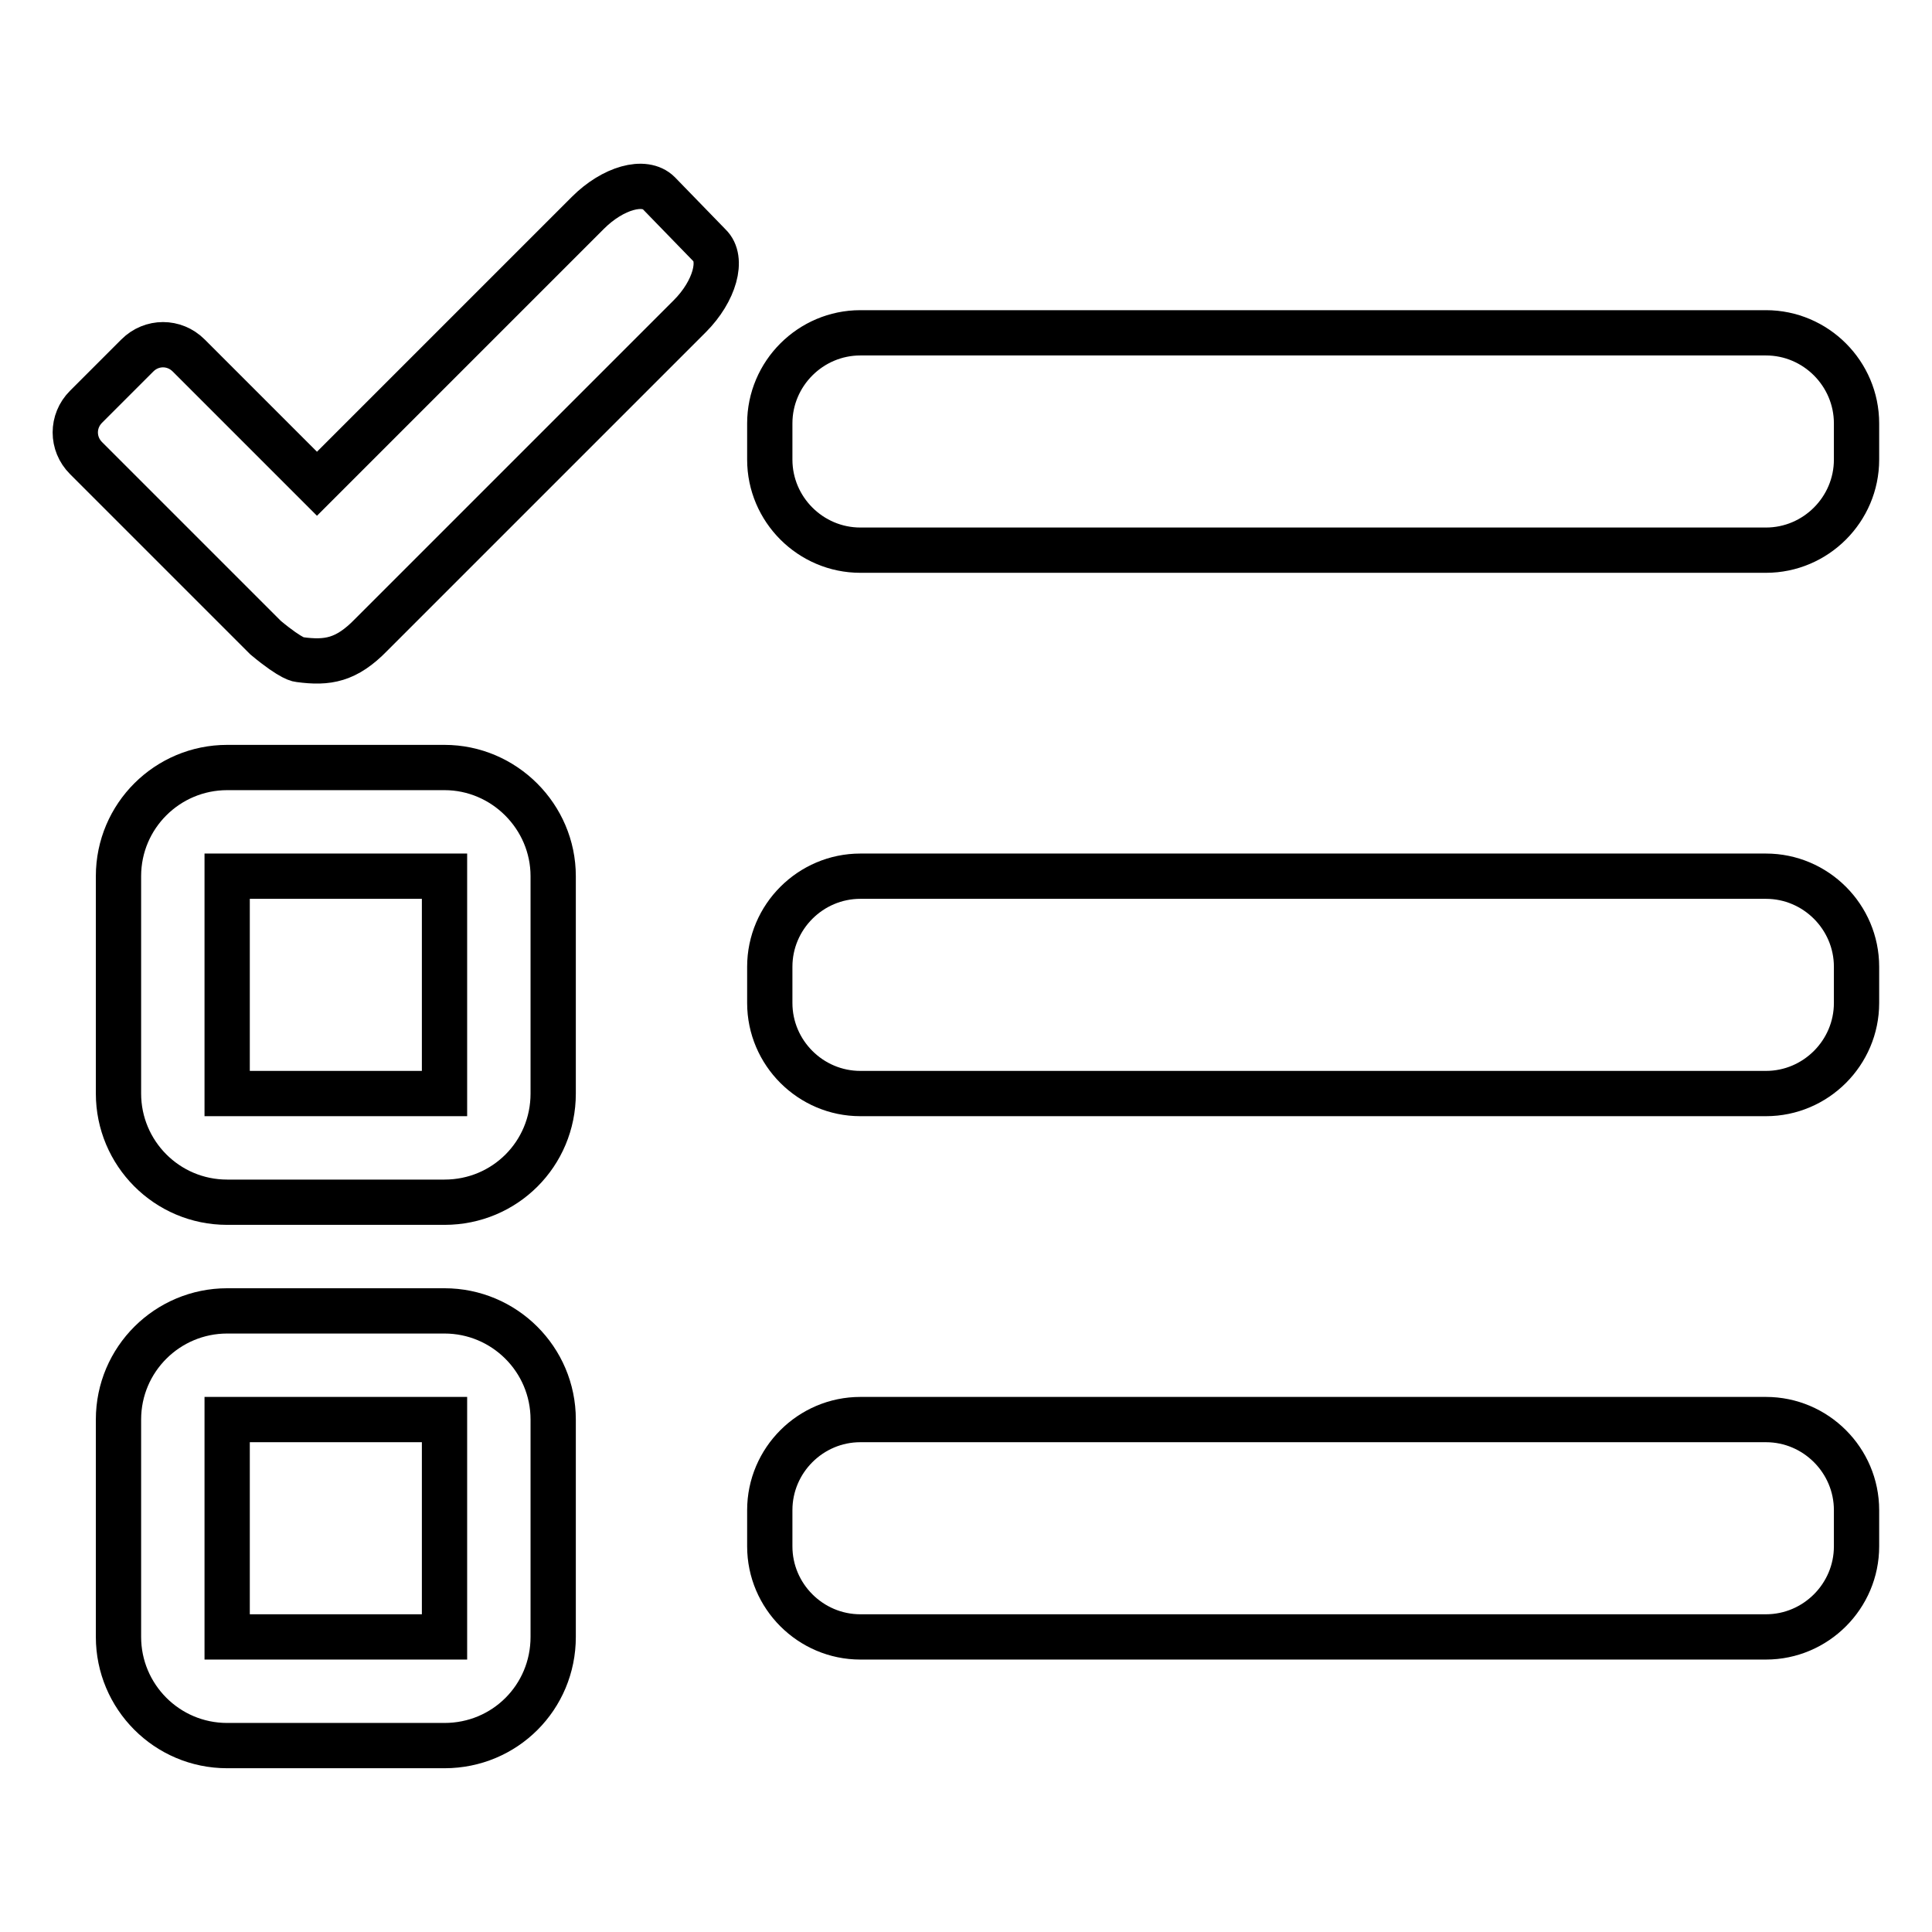
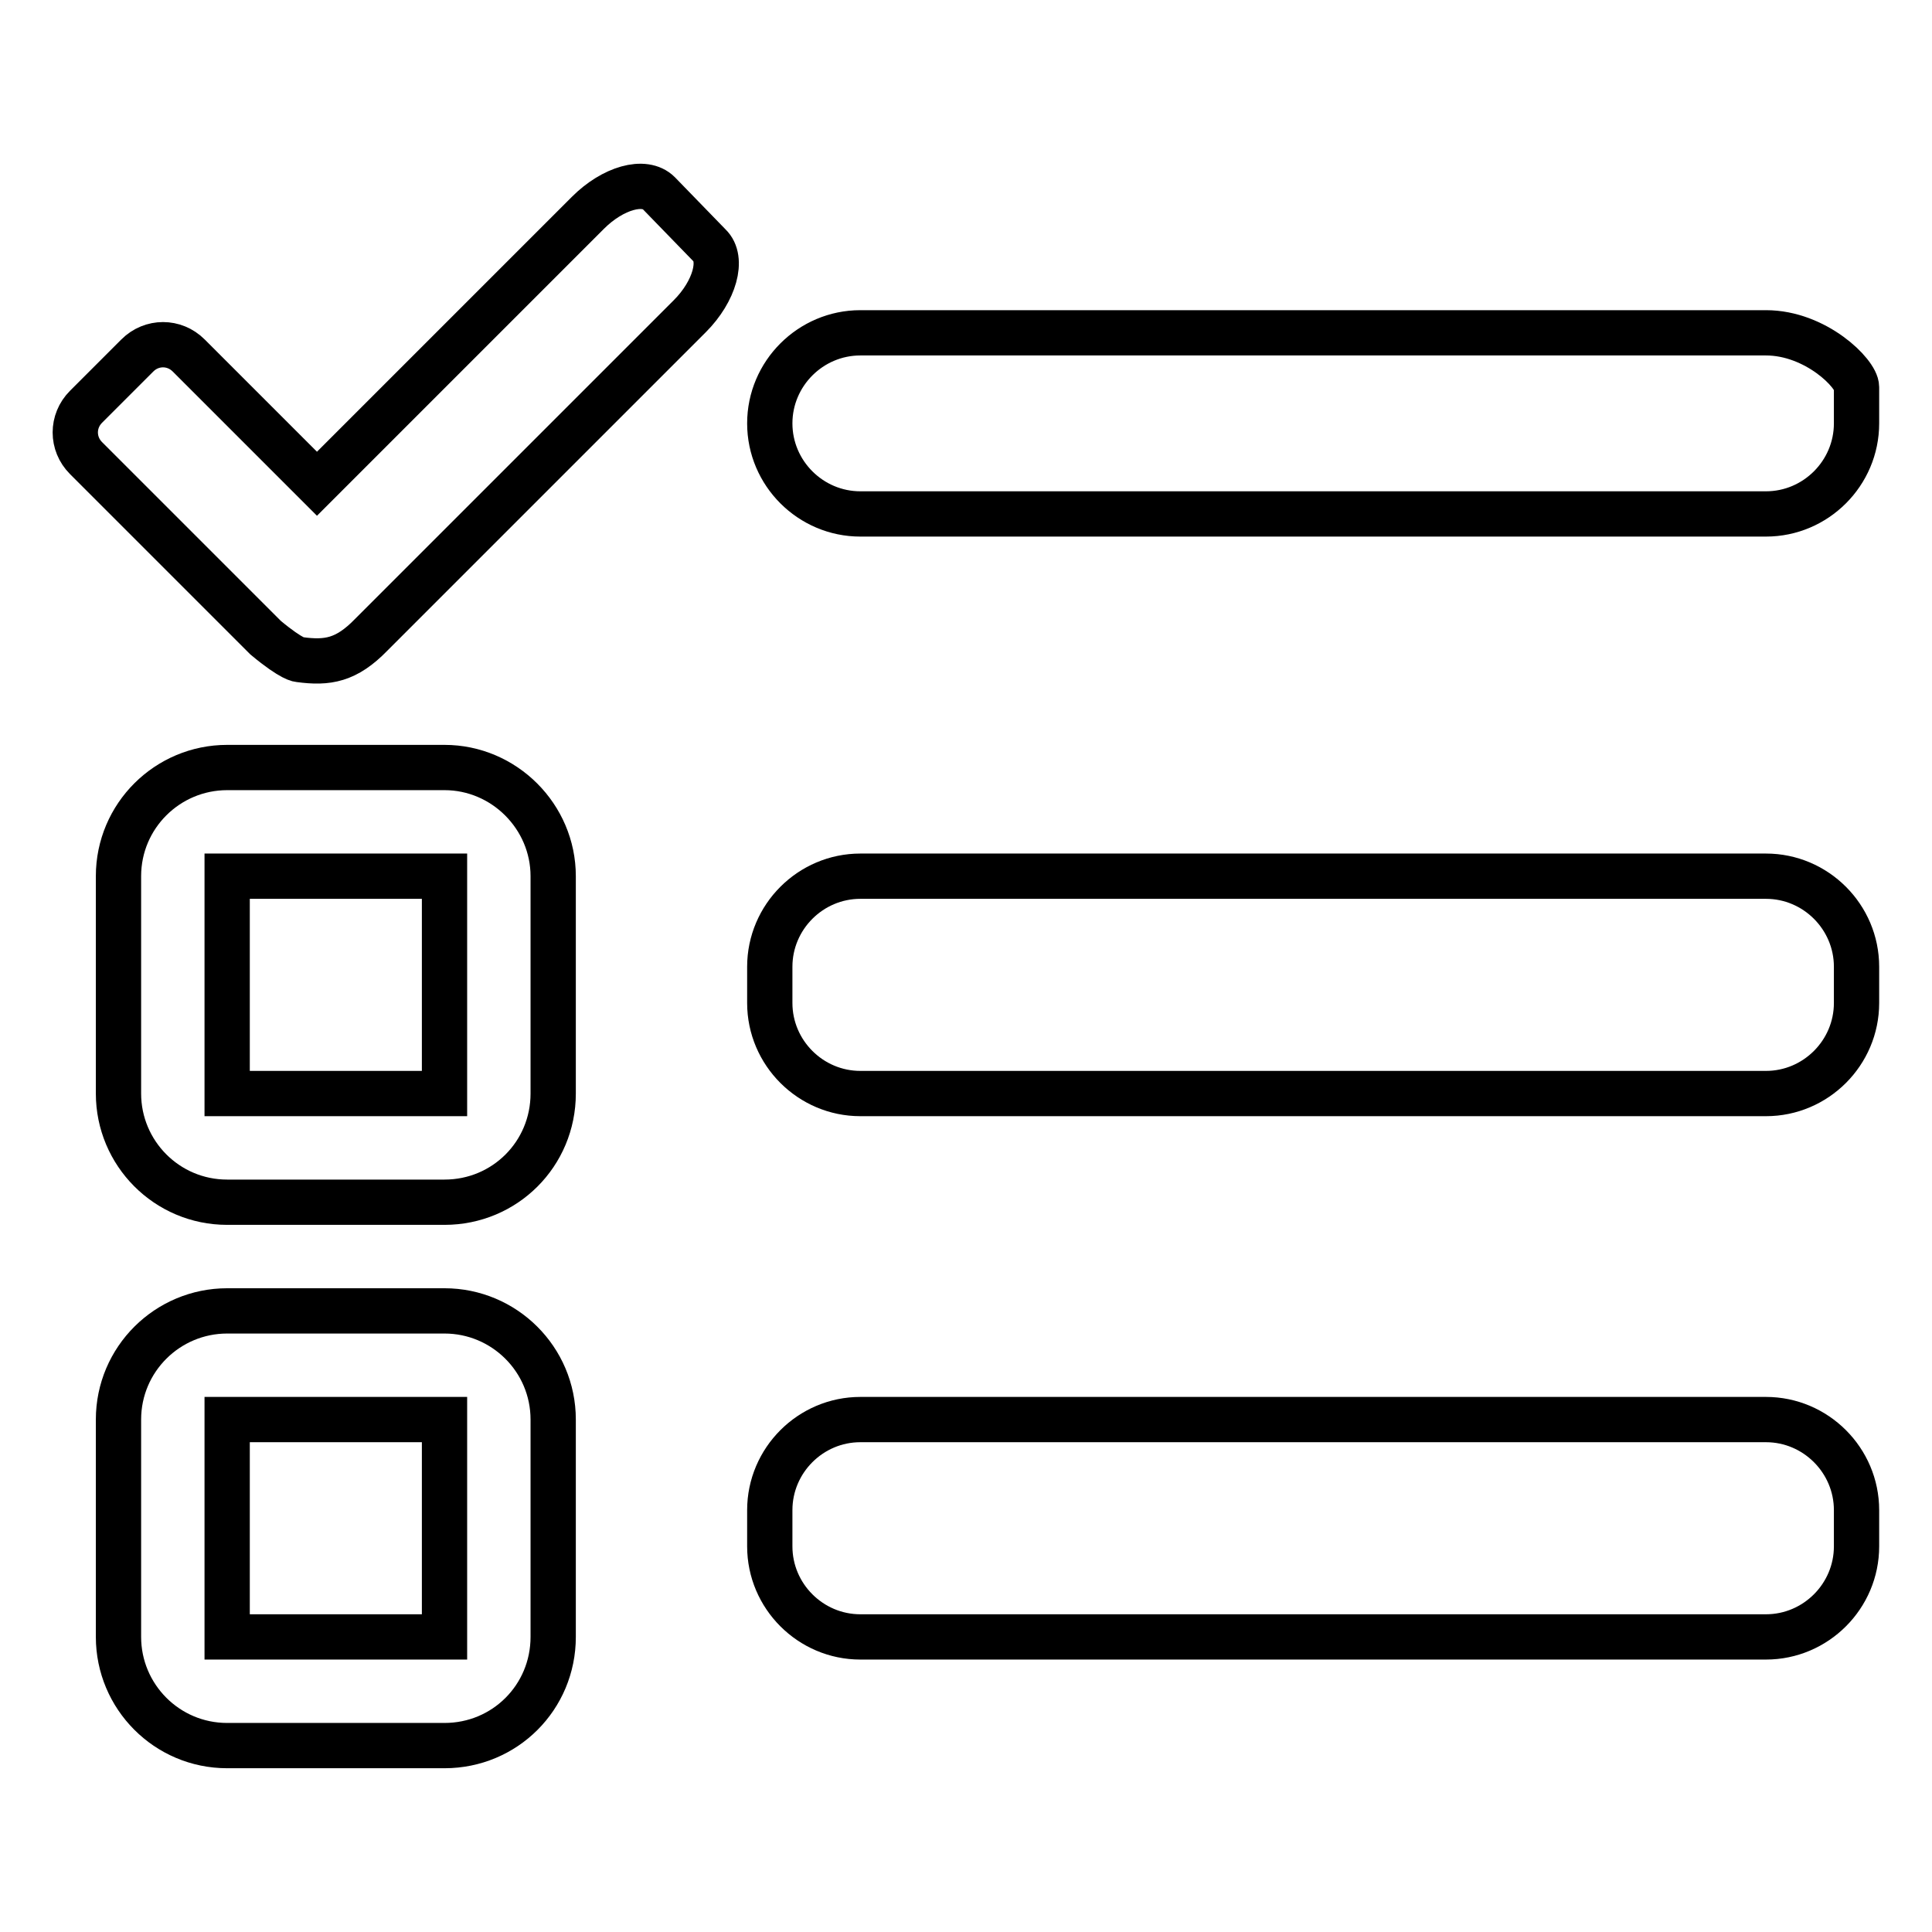
<svg xmlns="http://www.w3.org/2000/svg" version="1.1" x="0px" y="0px" viewBox="0 0 256 256" enable-background="new 0 0 256 256" xml:space="preserve">
  <g>
-     <path stroke-width="6" fill-opacity="0" stroke="#000000" d="M58.9,173.7H30.1c-7.9,0-14.4,6.4-14.4,14.4v28.8c0,7.9,6.4,14.4,14.4,14.4h28.8c8,0,14.4-6.4,14.4-14.4 v-28.8C73.3,180.1,66.8,173.7,58.9,173.7z M58.9,216.9H30.1v-28.8h28.8V216.9z M58.9,101.7H30.1c-7.9,0-14.4,6.4-14.4,14.4v28.8 c0,7.9,6.4,14.4,14.4,14.4h28.8c8,0,14.4-6.4,14.4-14.4v-28.8C73.3,108.2,66.8,101.7,58.9,101.7z M58.9,144.9H30.1v-28.8h28.8 V144.9z M234,44.1H114c-6.6,0-12,5.4-12,12v4.8c0,6.6,5.4,12,12,12h120c6.6,0,12-5.4,12-12v-4.8C246,49.5,240.6,44.1,234,44.1z  M234,116.1H114c-6.6,0-12,5.4-12,12v4.8c0,6.6,5.4,12,12,12h120c6.6,0,12-5.4,12-12v-4.8C246,121.5,240.6,116.1,234,116.1z  M234,188.1H114c-6.6,0-12,5.4-12,12v4.8c0,6.6,5.4,12,12,12h120c6.6,0,12-5.4,12-12v-4.8C246,193.5,240.6,188.1,234,188.1z  M87.3,25.6c-1.9-1.9-6.1-0.7-9.4,2.6L42,64.1l-17-17c-1.9-1.9-4.9-1.9-6.8,0l-6.8,6.8c-1.9,1.9-1.9,4.9,0,6.8l23.8,23.8 c3.6,3,4.5,2.9,4.5,2.9c3.7,0.5,6.2,0.1,9.5-3.3l42.2-42.2c3.3-3.3,4.5-7.6,2.6-9.4L87.3,25.6z" />
+     <path stroke-width="6" fill-opacity="0" stroke="#000000" d="M58.9,173.7H30.1c-7.9,0-14.4,6.4-14.4,14.4v28.8c0,7.9,6.4,14.4,14.4,14.4h28.8c8,0,14.4-6.4,14.4-14.4 v-28.8C73.3,180.1,66.8,173.7,58.9,173.7z M58.9,216.9H30.1v-28.8h28.8V216.9z M58.9,101.7H30.1c-7.9,0-14.4,6.4-14.4,14.4v28.8 c0,7.9,6.4,14.4,14.4,14.4h28.8c8,0,14.4-6.4,14.4-14.4v-28.8C73.3,108.2,66.8,101.7,58.9,101.7z M58.9,144.9H30.1v-28.8h28.8 V144.9z M234,44.1H114c-6.6,0-12,5.4-12,12c0,6.6,5.4,12,12,12h120c6.6,0,12-5.4,12-12v-4.8C246,49.5,240.6,44.1,234,44.1z  M234,116.1H114c-6.6,0-12,5.4-12,12v4.8c0,6.6,5.4,12,12,12h120c6.6,0,12-5.4,12-12v-4.8C246,121.5,240.6,116.1,234,116.1z  M234,188.1H114c-6.6,0-12,5.4-12,12v4.8c0,6.6,5.4,12,12,12h120c6.6,0,12-5.4,12-12v-4.8C246,193.5,240.6,188.1,234,188.1z  M87.3,25.6c-1.9-1.9-6.1-0.7-9.4,2.6L42,64.1l-17-17c-1.9-1.9-4.9-1.9-6.8,0l-6.8,6.8c-1.9,1.9-1.9,4.9,0,6.8l23.8,23.8 c3.6,3,4.5,2.9,4.5,2.9c3.7,0.5,6.2,0.1,9.5-3.3l42.2-42.2c3.3-3.3,4.5-7.6,2.6-9.4L87.3,25.6z" />
  </g>
</svg>